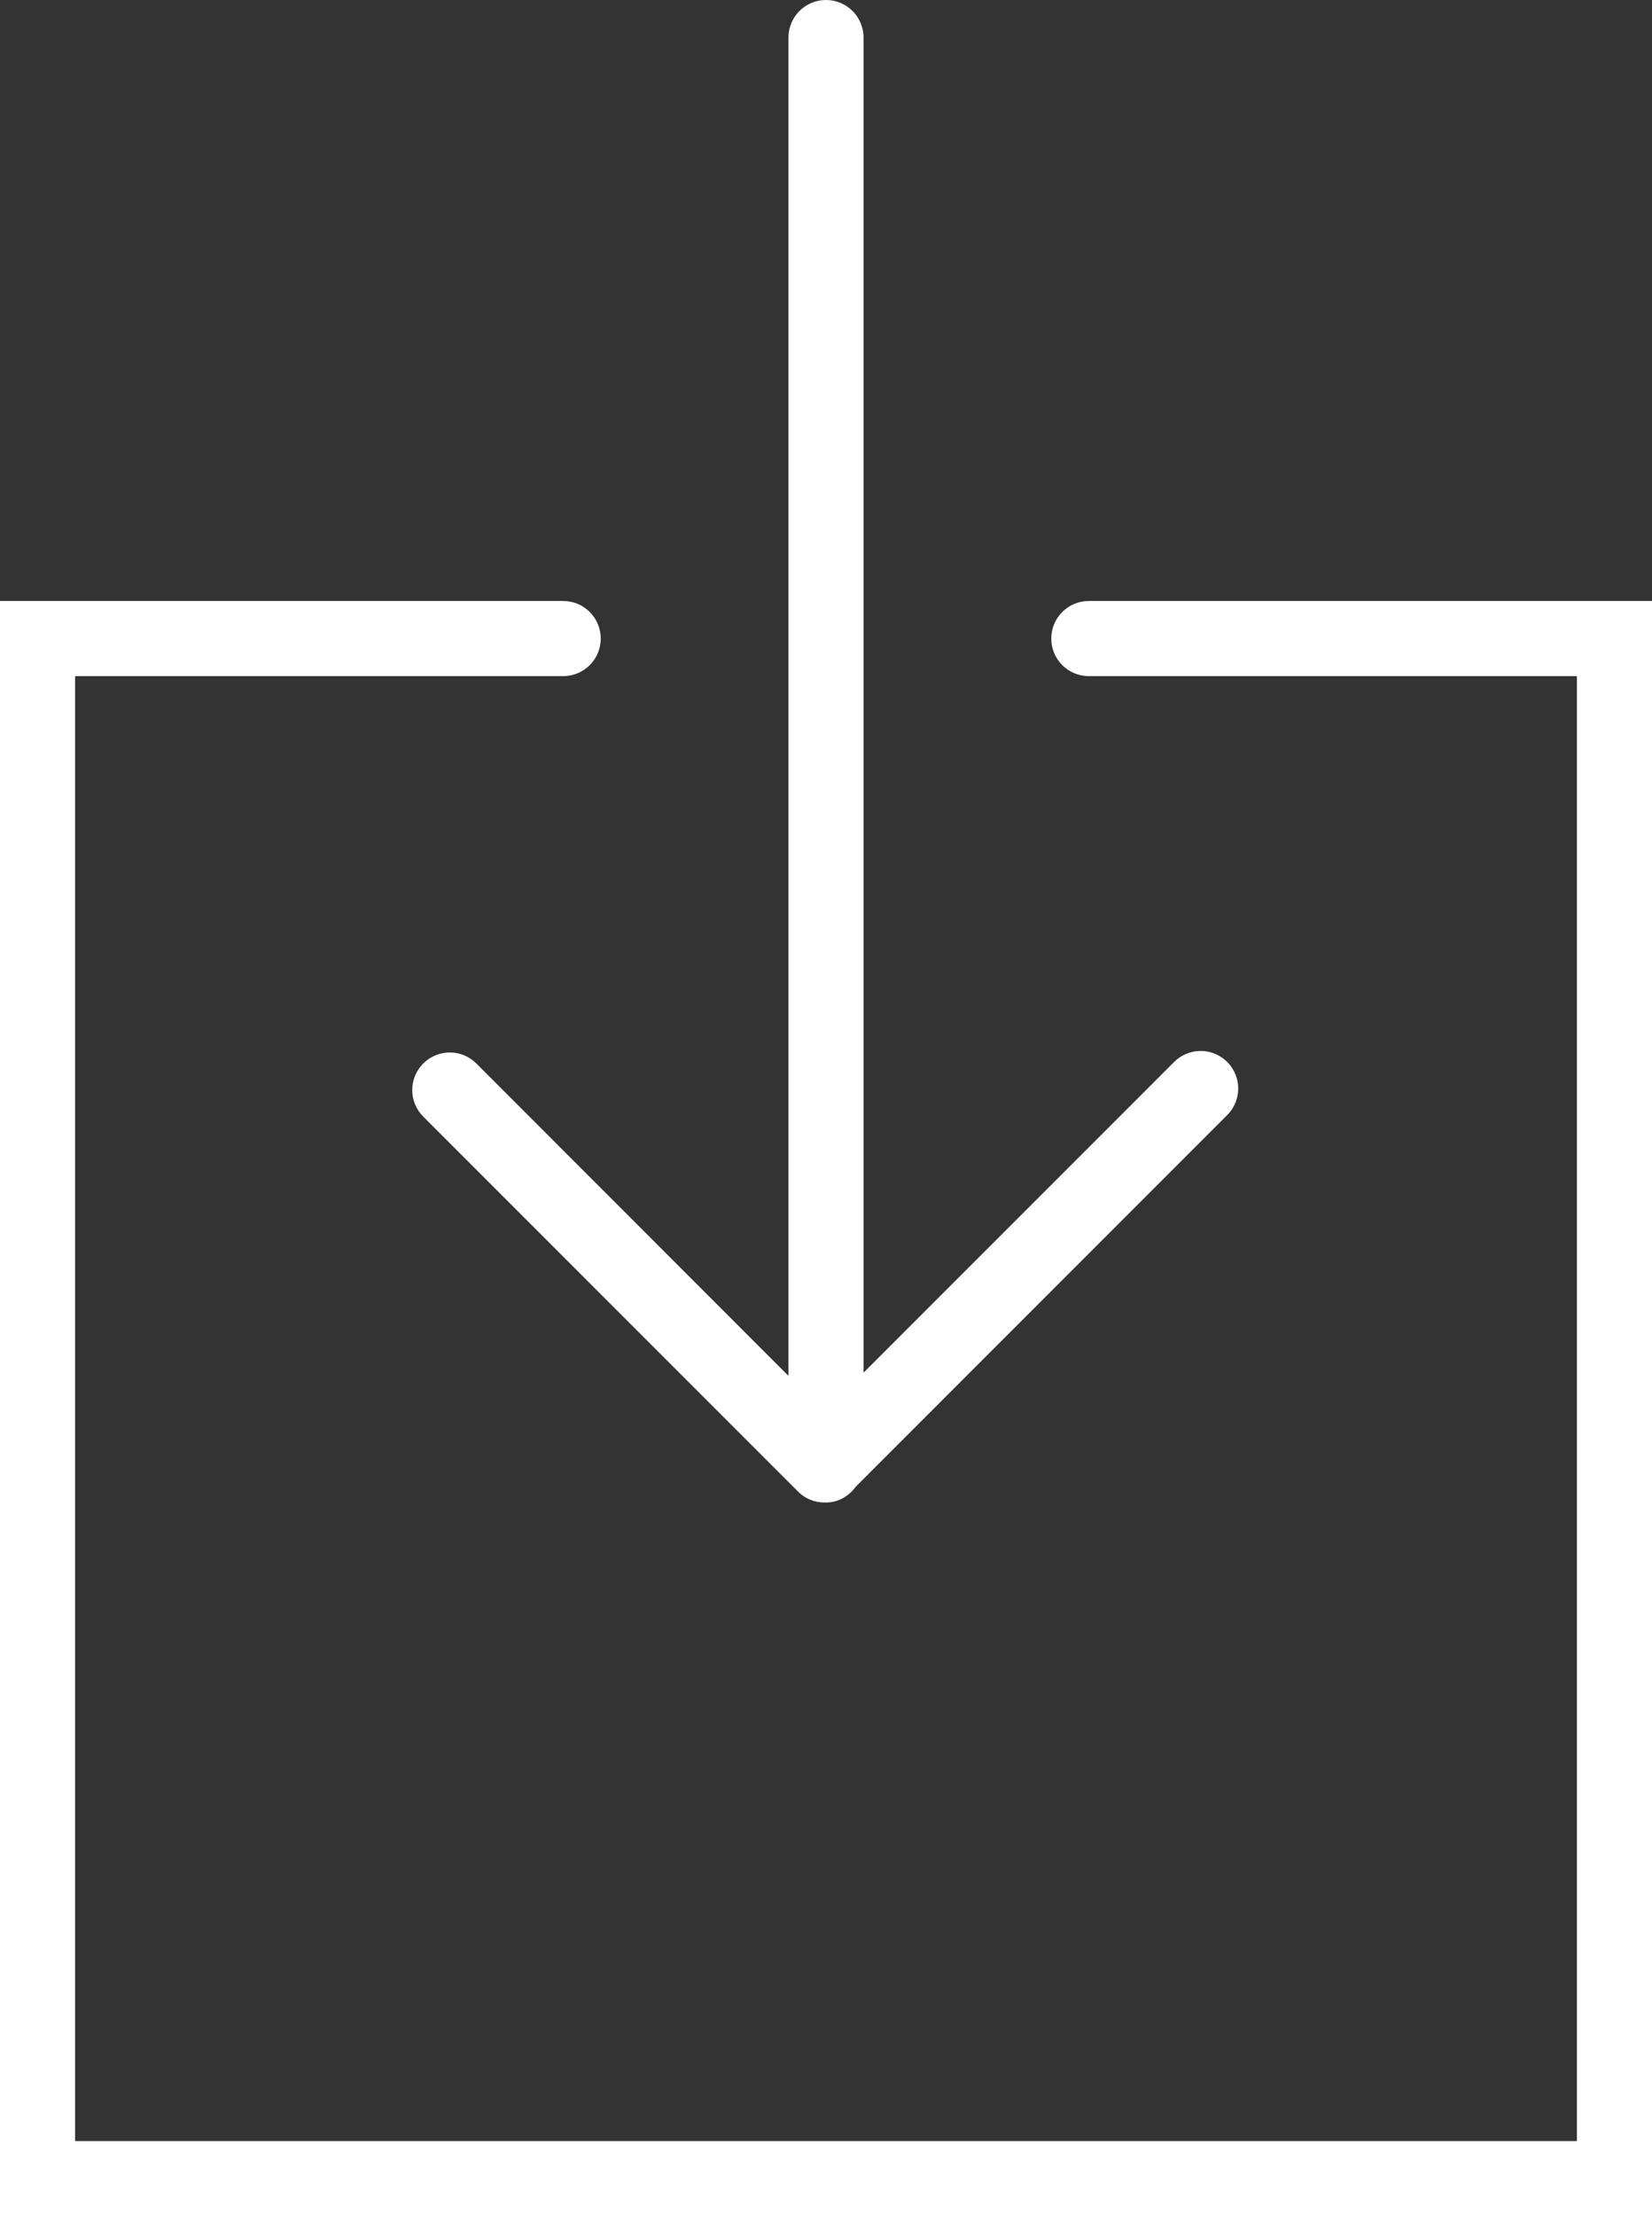
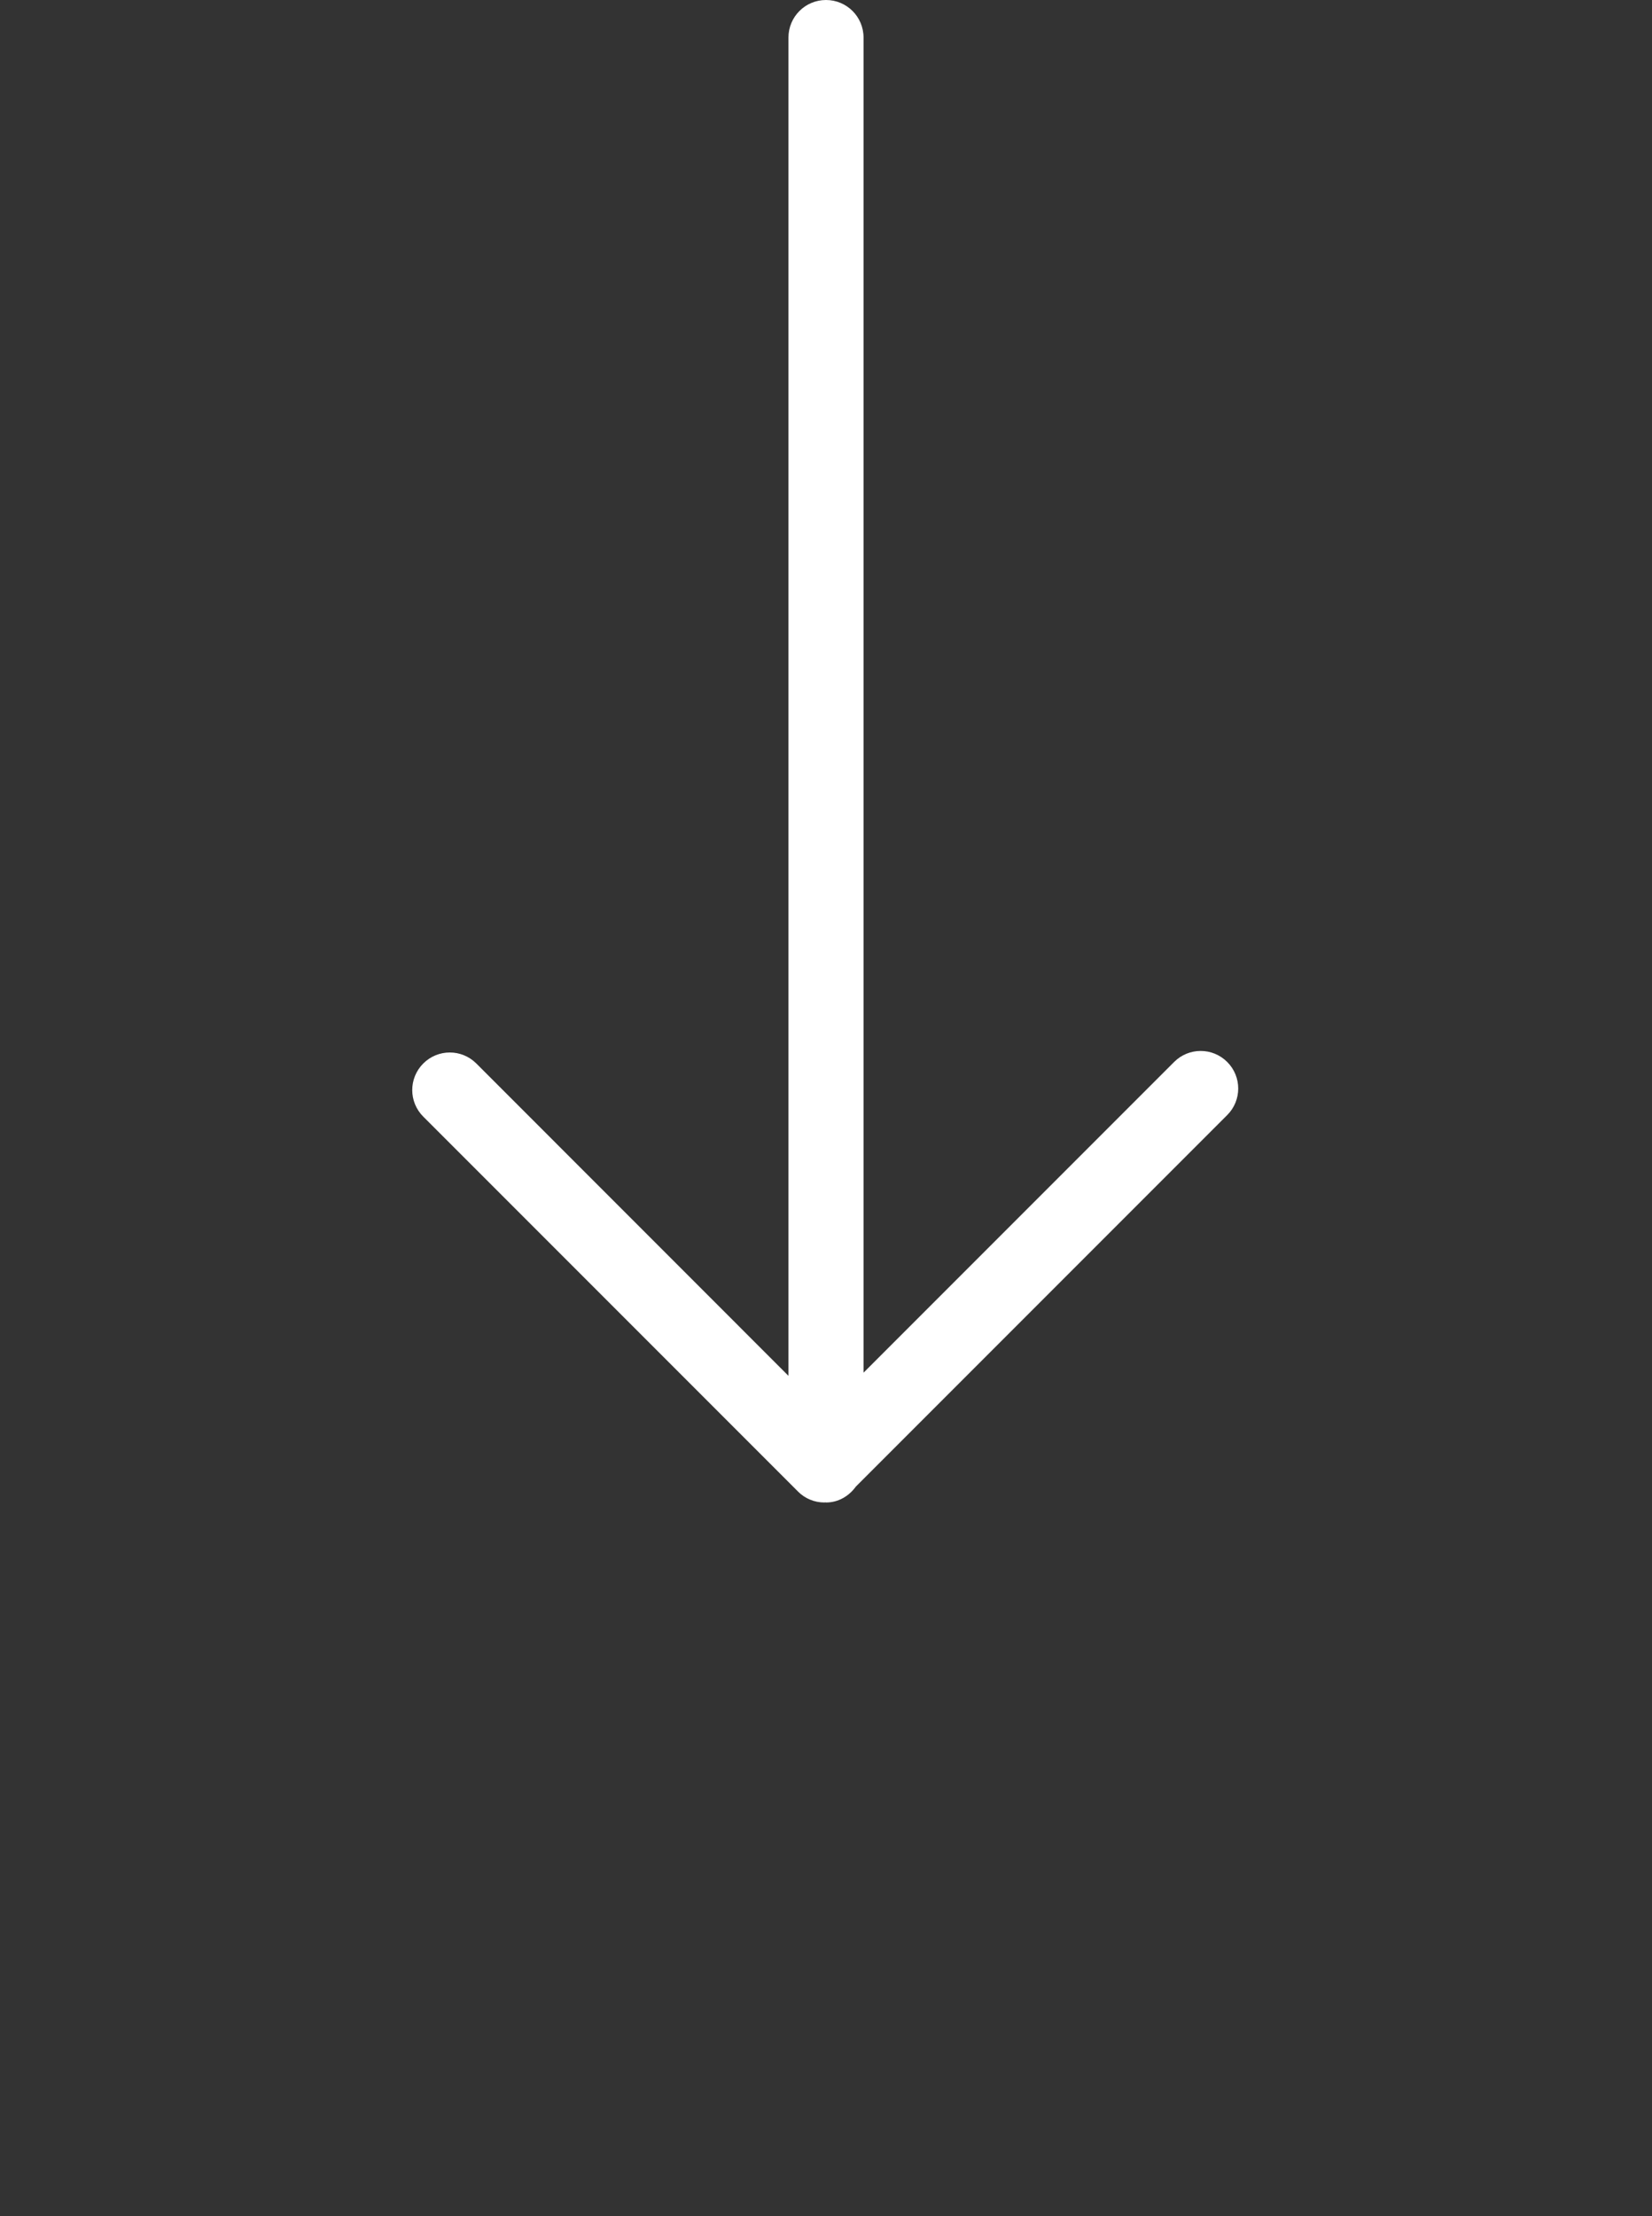
<svg xmlns="http://www.w3.org/2000/svg" width="44" height="59" viewBox="0 0 44 59" fill="none">
  <rect x="0" y="0" width="44" height="59" fill="#333333" stroke="none" />
  <path d="M12.687 28.313C12.296 27.922 11.664 27.922 11.273 28.313C10.882 28.704 10.882 29.336 11.273 29.727L21.252 39.706C21.438 39.895 21.692 40 21.958 40C21.965 40 21.972 39.996 21.979 39.996C21.986 39.996 21.992 40 22 40C22.333 40 22.613 39.827 22.795 39.577L32.686 29.686C33.077 29.295 33.077 28.663 32.686 28.272C32.295 27.881 31.663 27.881 31.272 28.272L23 36.544V1C23 0.447 22.553 0 22 0C21.447 0 21 0.447 21 1V36.628L12.687 28.313Z" fill="white" />
-   <path d="M29 16C28.447 16 28 16.447 28 17C28 17.553 28.447 18 29 18H42V57H2V18H15C15.553 18 16 17.553 16 17C16 16.447 15.553 16 15 16H0V59H44V16H29Z" fill="white" />
</svg>